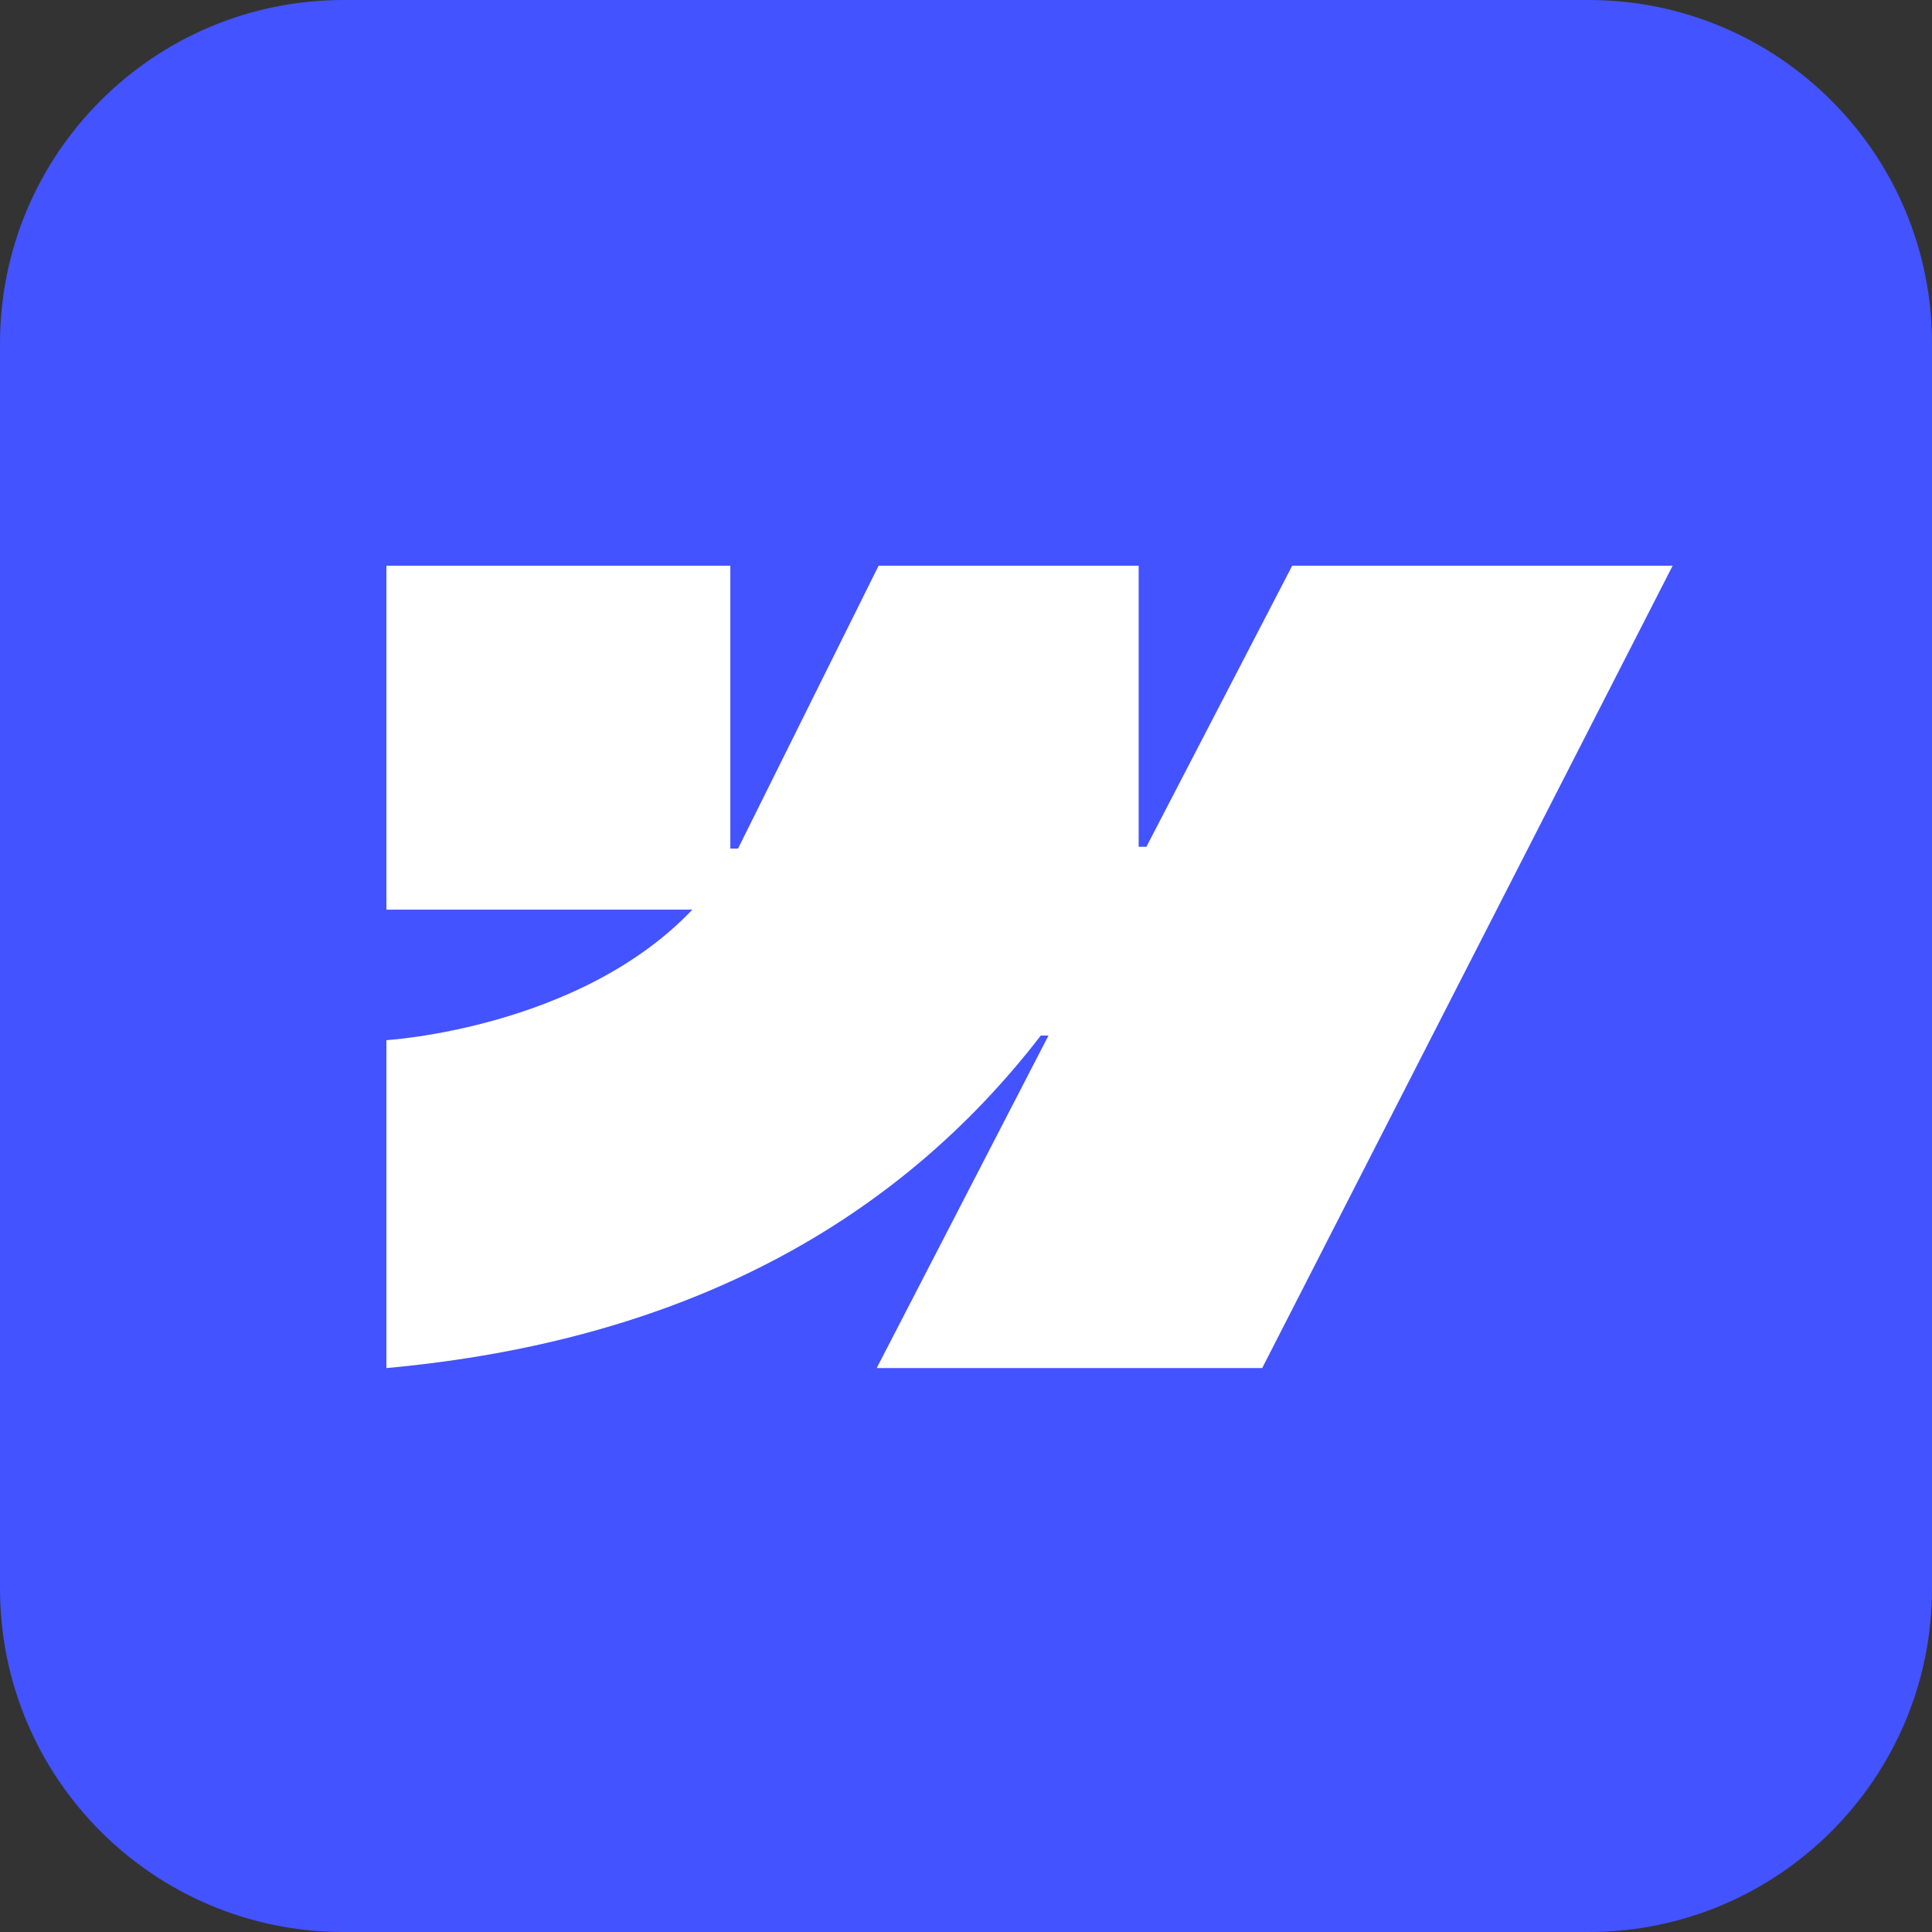
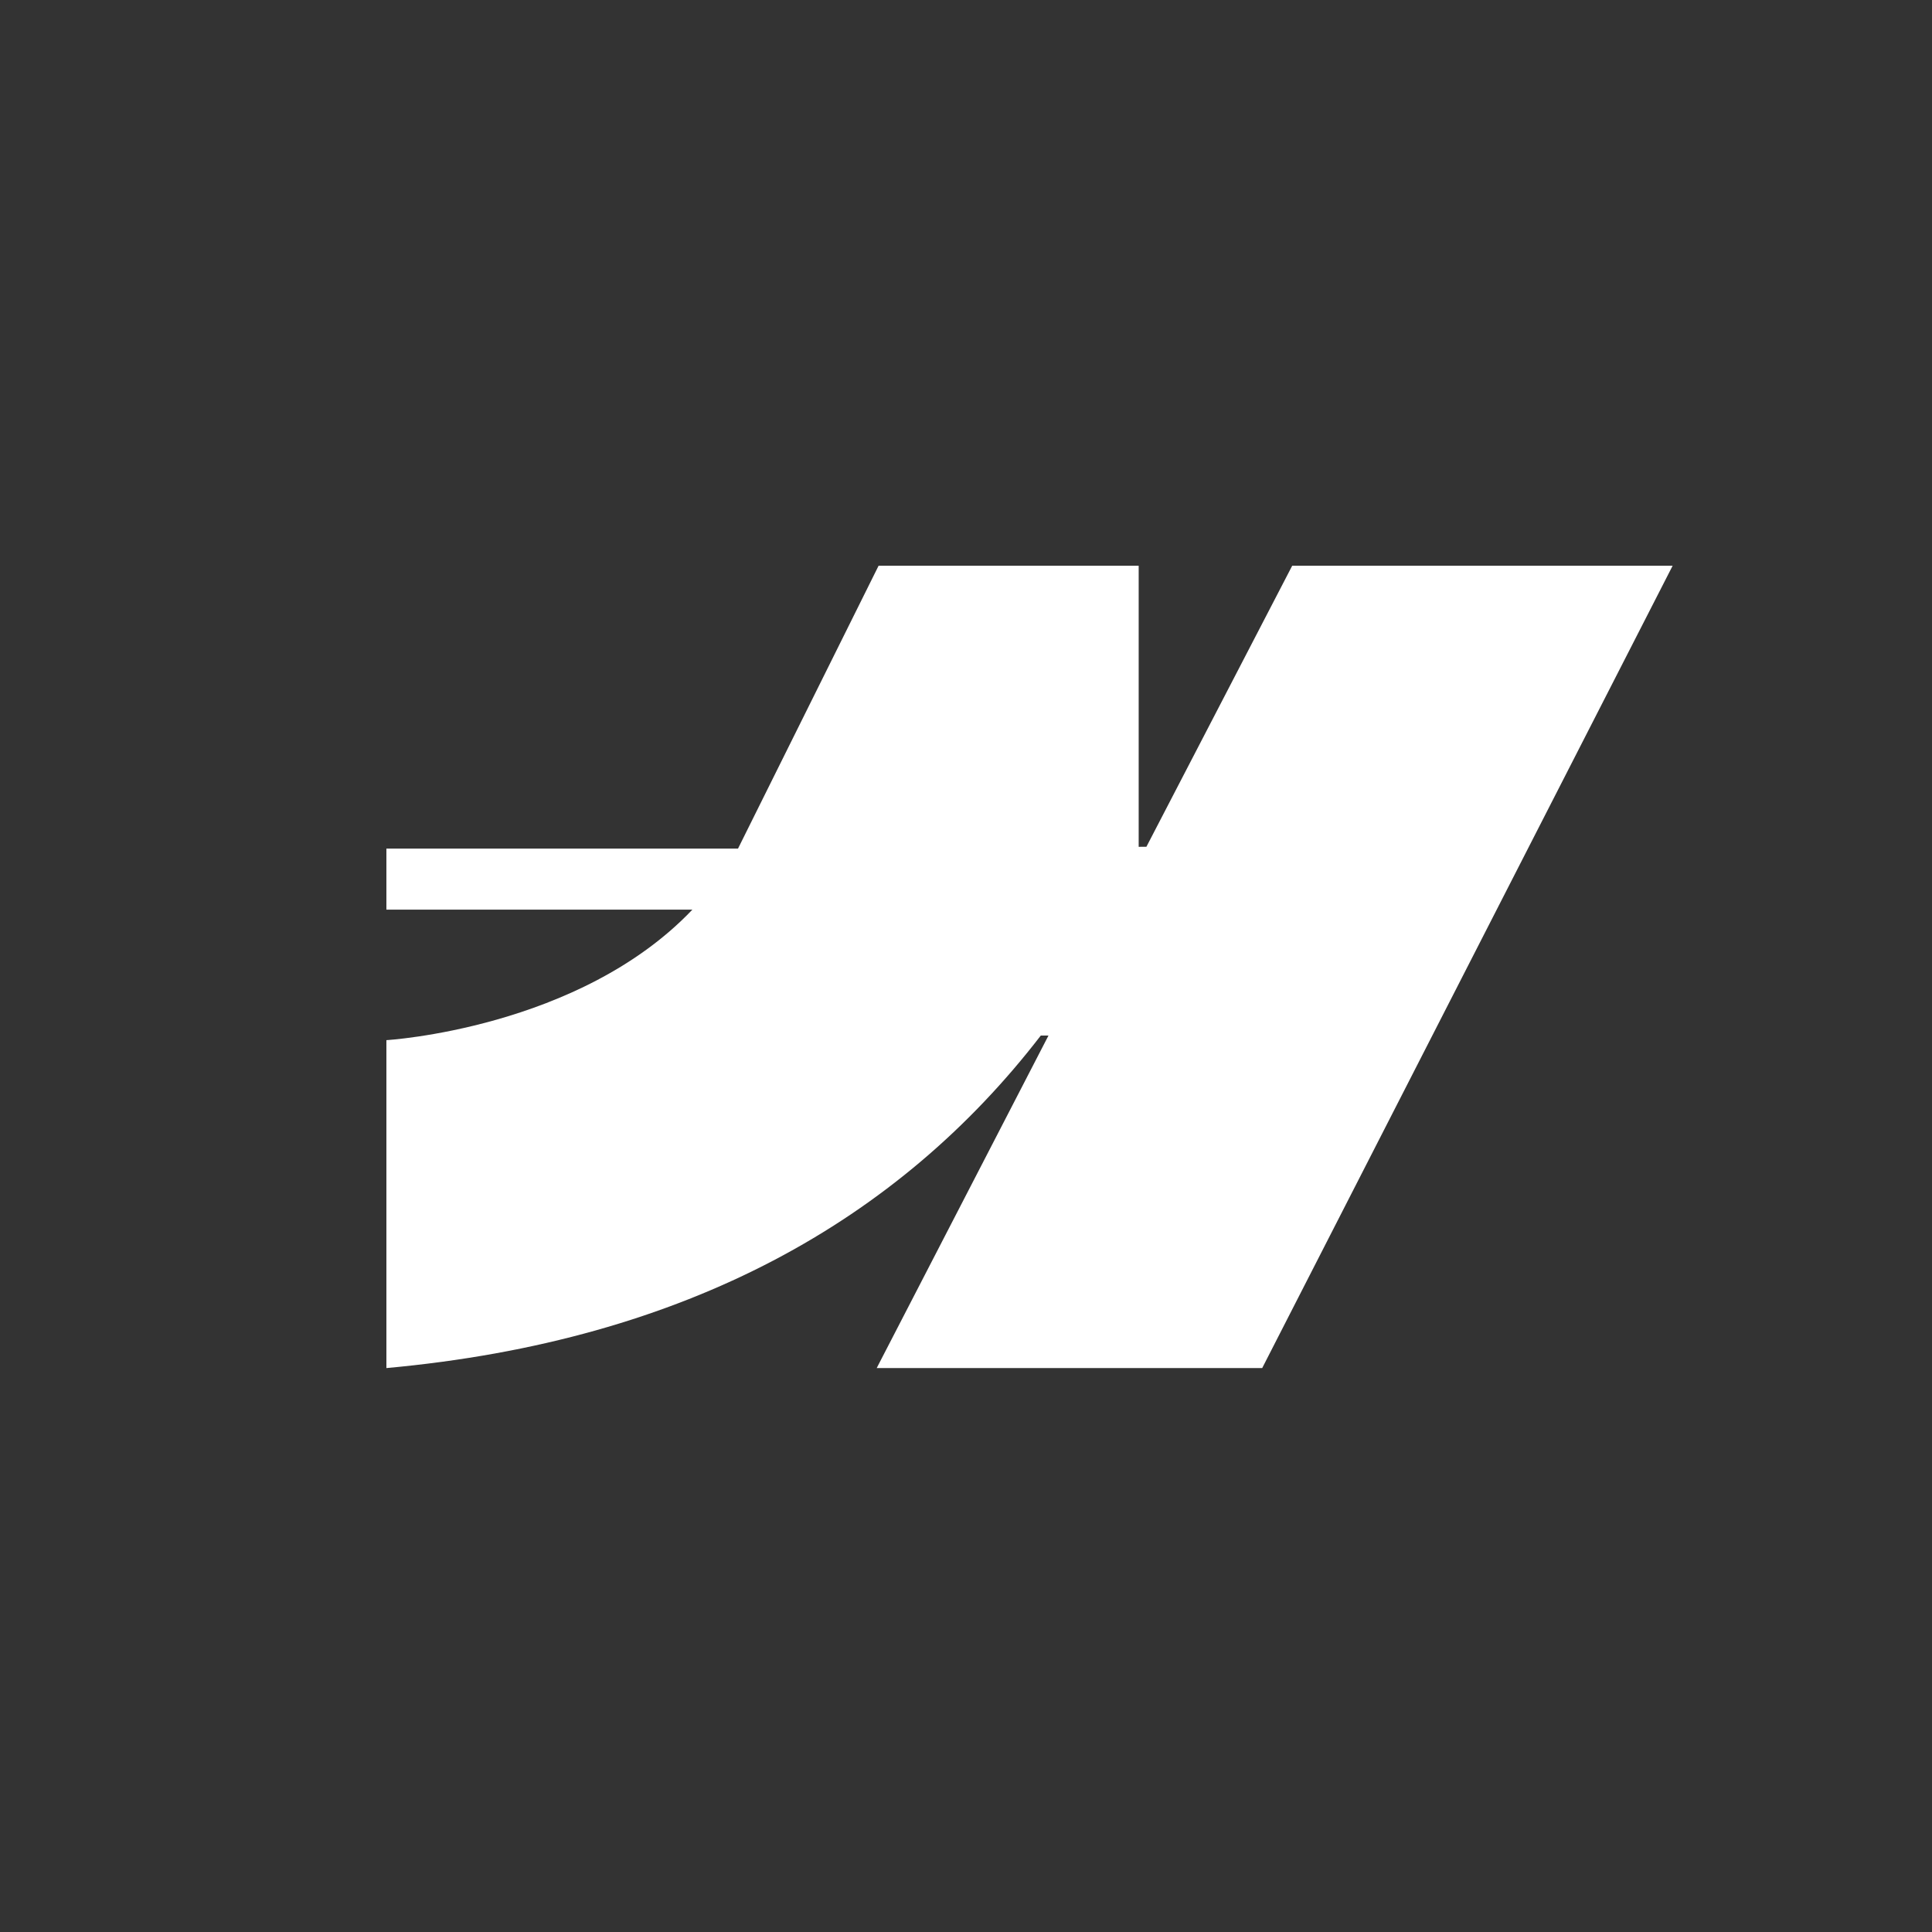
<svg xmlns="http://www.w3.org/2000/svg" width="45" height="45" viewBox="0 0 45 45" fill="none">
  <rect x="0" y="0" width="45" height="45" fill="#333333" stroke="none" />
-   <path d="M0 8C0 3.582 3.582 0 8 0H37C41.418 0 45 3.582 45 8V37C45 41.418 41.418 45 37 45H8C3.582 45 0 41.418 0 37V8Z" fill="#4353FF" />
-   <path fill-rule="evenodd" clip-rule="evenodd" d="M38.959 13.177L29.399 31.865H20.42L24.421 24.12H24.242C20.941 28.404 16.017 31.225 9 31.865V24.227C9 24.227 13.489 23.962 16.127 21.187H9V13.177H17.011V19.765L17.19 19.765L20.464 13.177H26.522V19.724L26.702 19.723L30.098 13.177H38.959Z" fill="white" />
+   <path fill-rule="evenodd" clip-rule="evenodd" d="M38.959 13.177L29.399 31.865H20.42L24.421 24.12H24.242C20.941 28.404 16.017 31.225 9 31.865V24.227C9 24.227 13.489 23.962 16.127 21.187H9V13.177V19.765L17.19 19.765L20.464 13.177H26.522V19.724L26.702 19.723L30.098 13.177H38.959Z" fill="white" />
</svg>